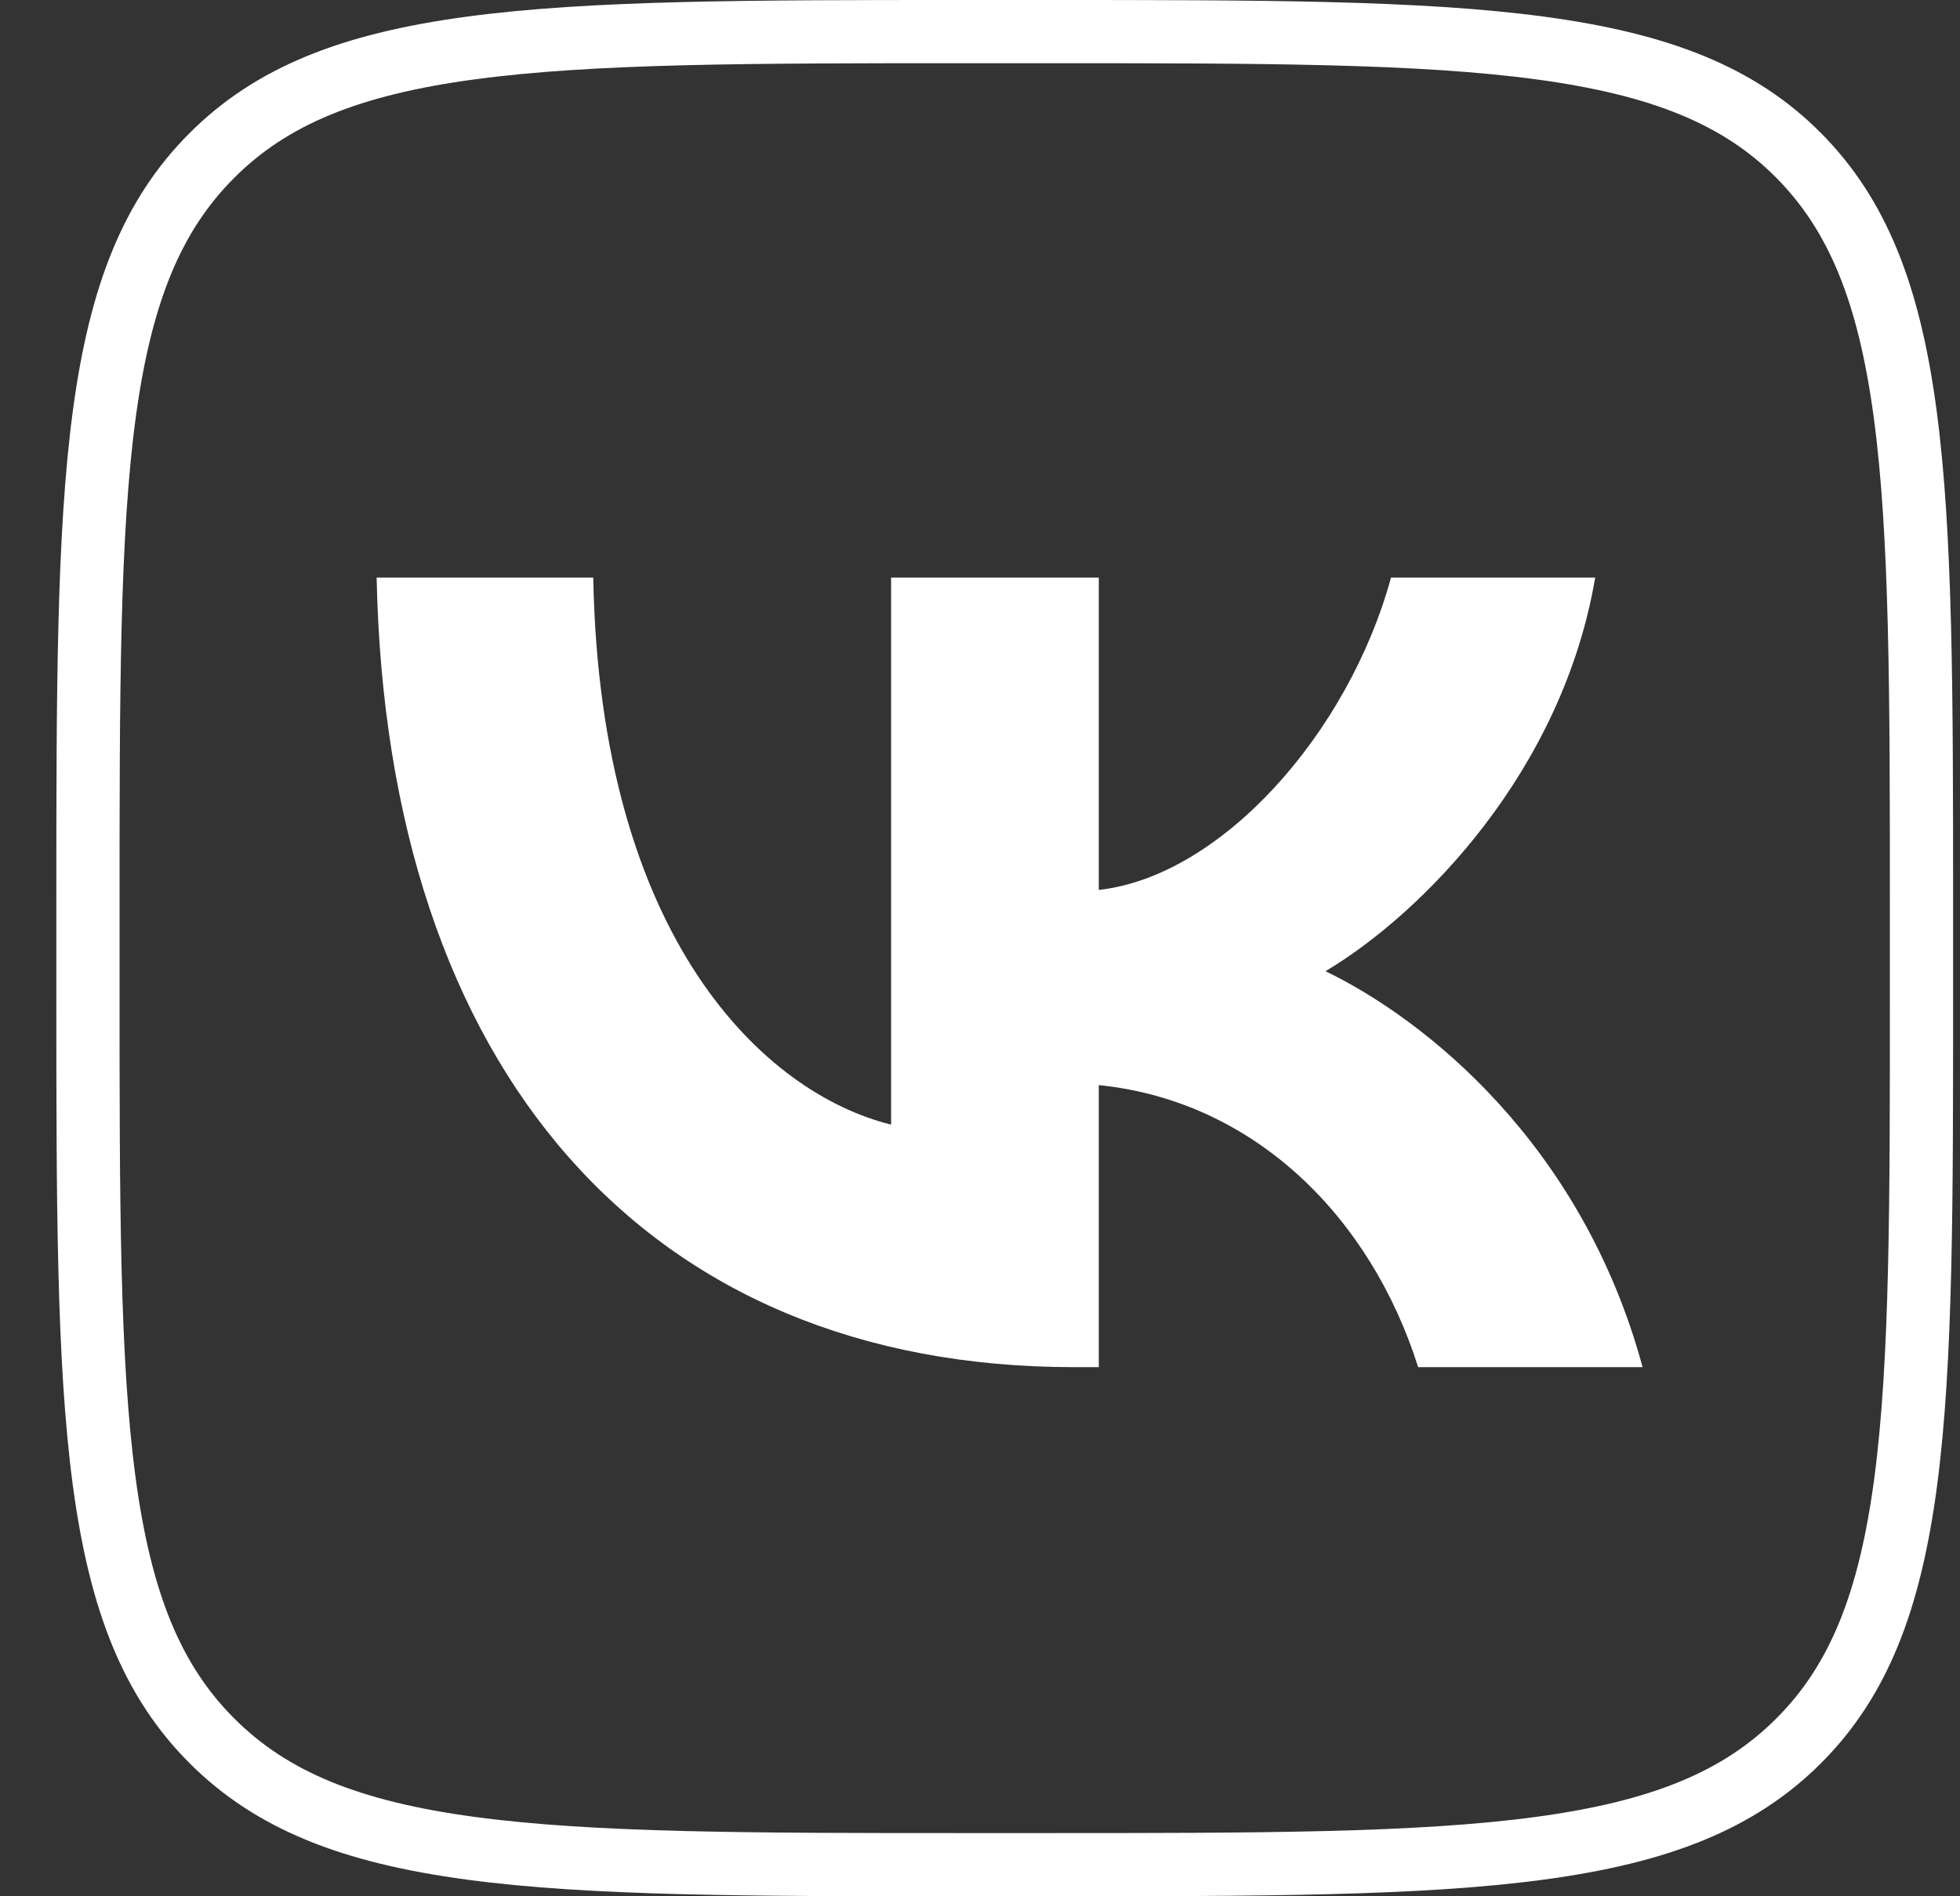
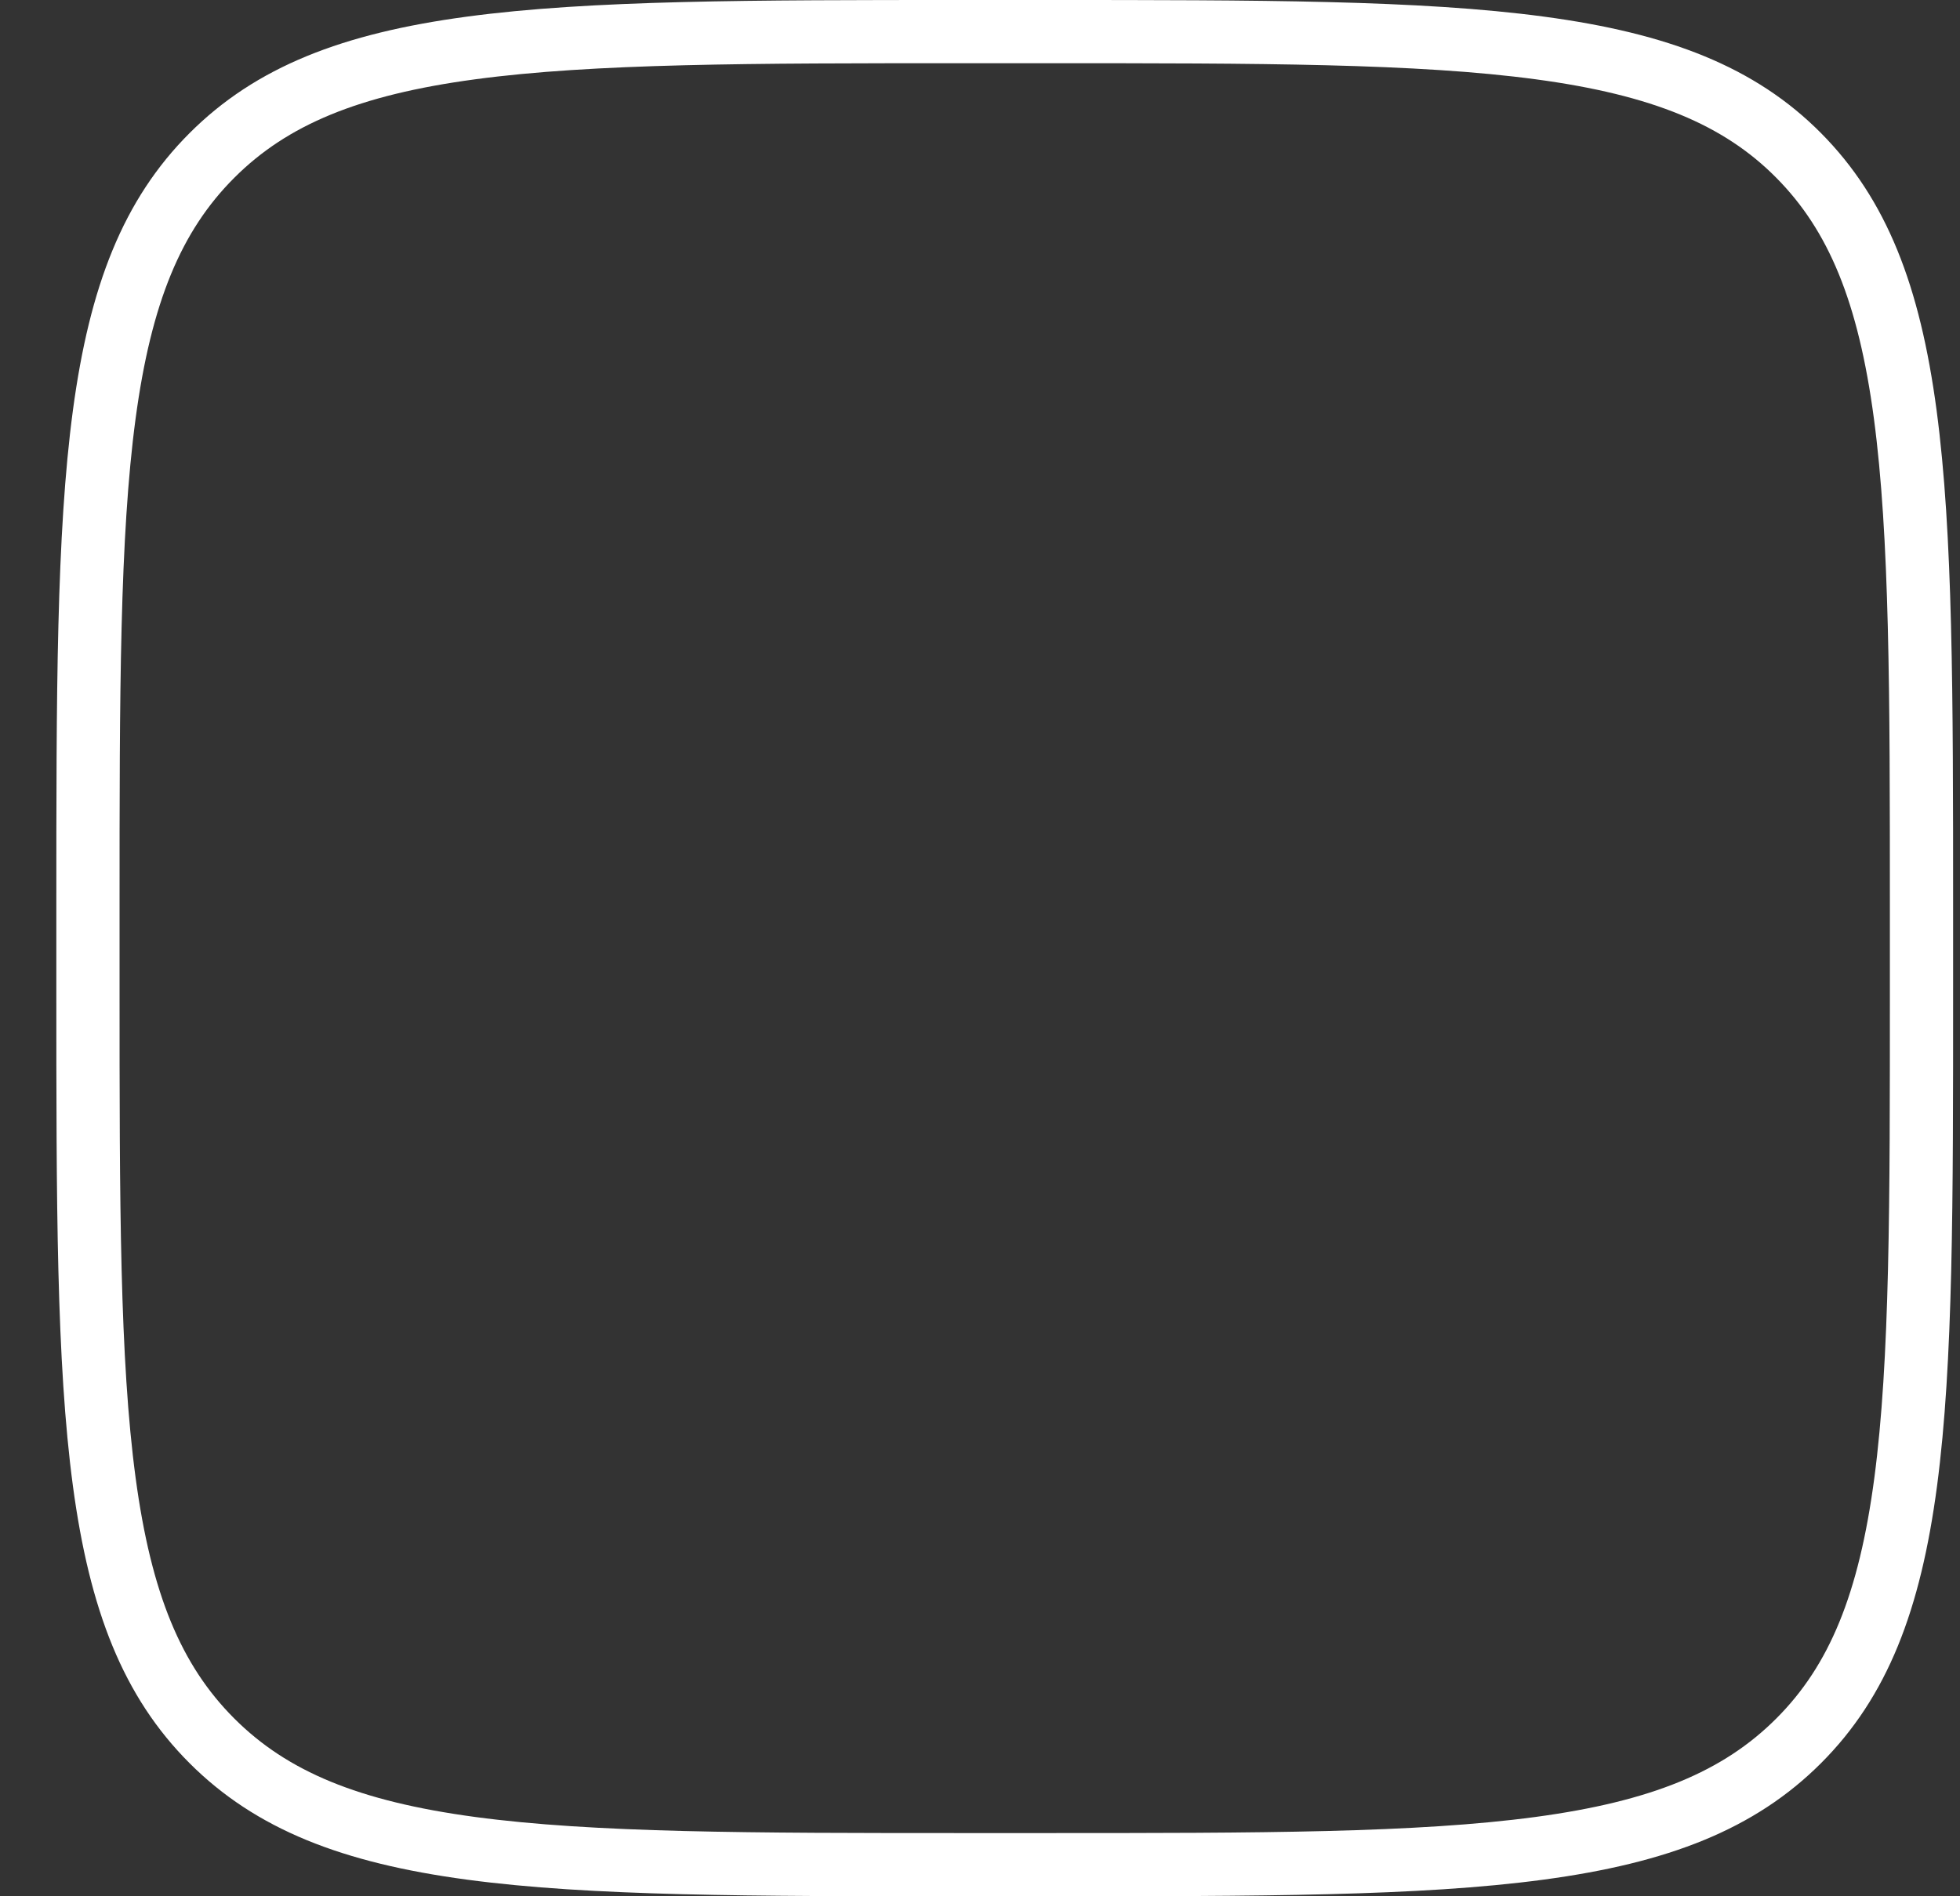
<svg xmlns="http://www.w3.org/2000/svg" width="31" height="30" viewBox="0 0 31 30" fill="none">
  <rect x="0" y="0" width="31" height="30" fill="#333333" stroke="none" />
  <path d="M15.275 0.5H16.524C19.929 0.5 22.437 0.501 24.356 0.759C26.262 1.015 27.512 1.515 28.447 2.458C29.384 3.402 29.88 4.654 30.134 6.556C30.389 8.471 30.391 10.971 30.391 14.366V15.634C30.391 19.031 30.394 21.53 30.141 23.445C29.889 25.346 29.393 26.596 28.449 27.54C27.505 28.485 26.253 28.985 24.35 29.241C22.432 29.499 19.929 29.5 16.524 29.5H15.275C11.87 29.5 9.367 29.499 7.449 29.241C5.546 28.985 4.295 28.485 3.351 27.54C2.406 26.595 1.905 25.345 1.649 23.444C1.392 21.529 1.391 19.03 1.391 15.634V14.366C1.391 10.969 1.392 8.471 1.649 6.556C1.905 4.655 2.406 3.405 3.351 2.46C4.295 1.515 5.546 1.015 7.449 0.759C9.367 0.501 11.87 0.5 15.275 0.5Z" stroke="white" />
-   <path d="M16.986 21.629C10.222 21.629 6.117 16.936 5.957 9.137H9.383C9.49 14.866 12.096 17.297 14.094 17.792V9.137H17.379V14.079C19.306 13.866 21.322 11.617 22.001 9.137H25.23C24.713 12.188 22.518 14.437 20.965 15.365C22.518 16.115 25.017 18.078 25.98 21.629H22.43C21.68 19.255 19.841 17.417 17.379 17.167V21.629H16.986Z" fill="white" />
</svg>